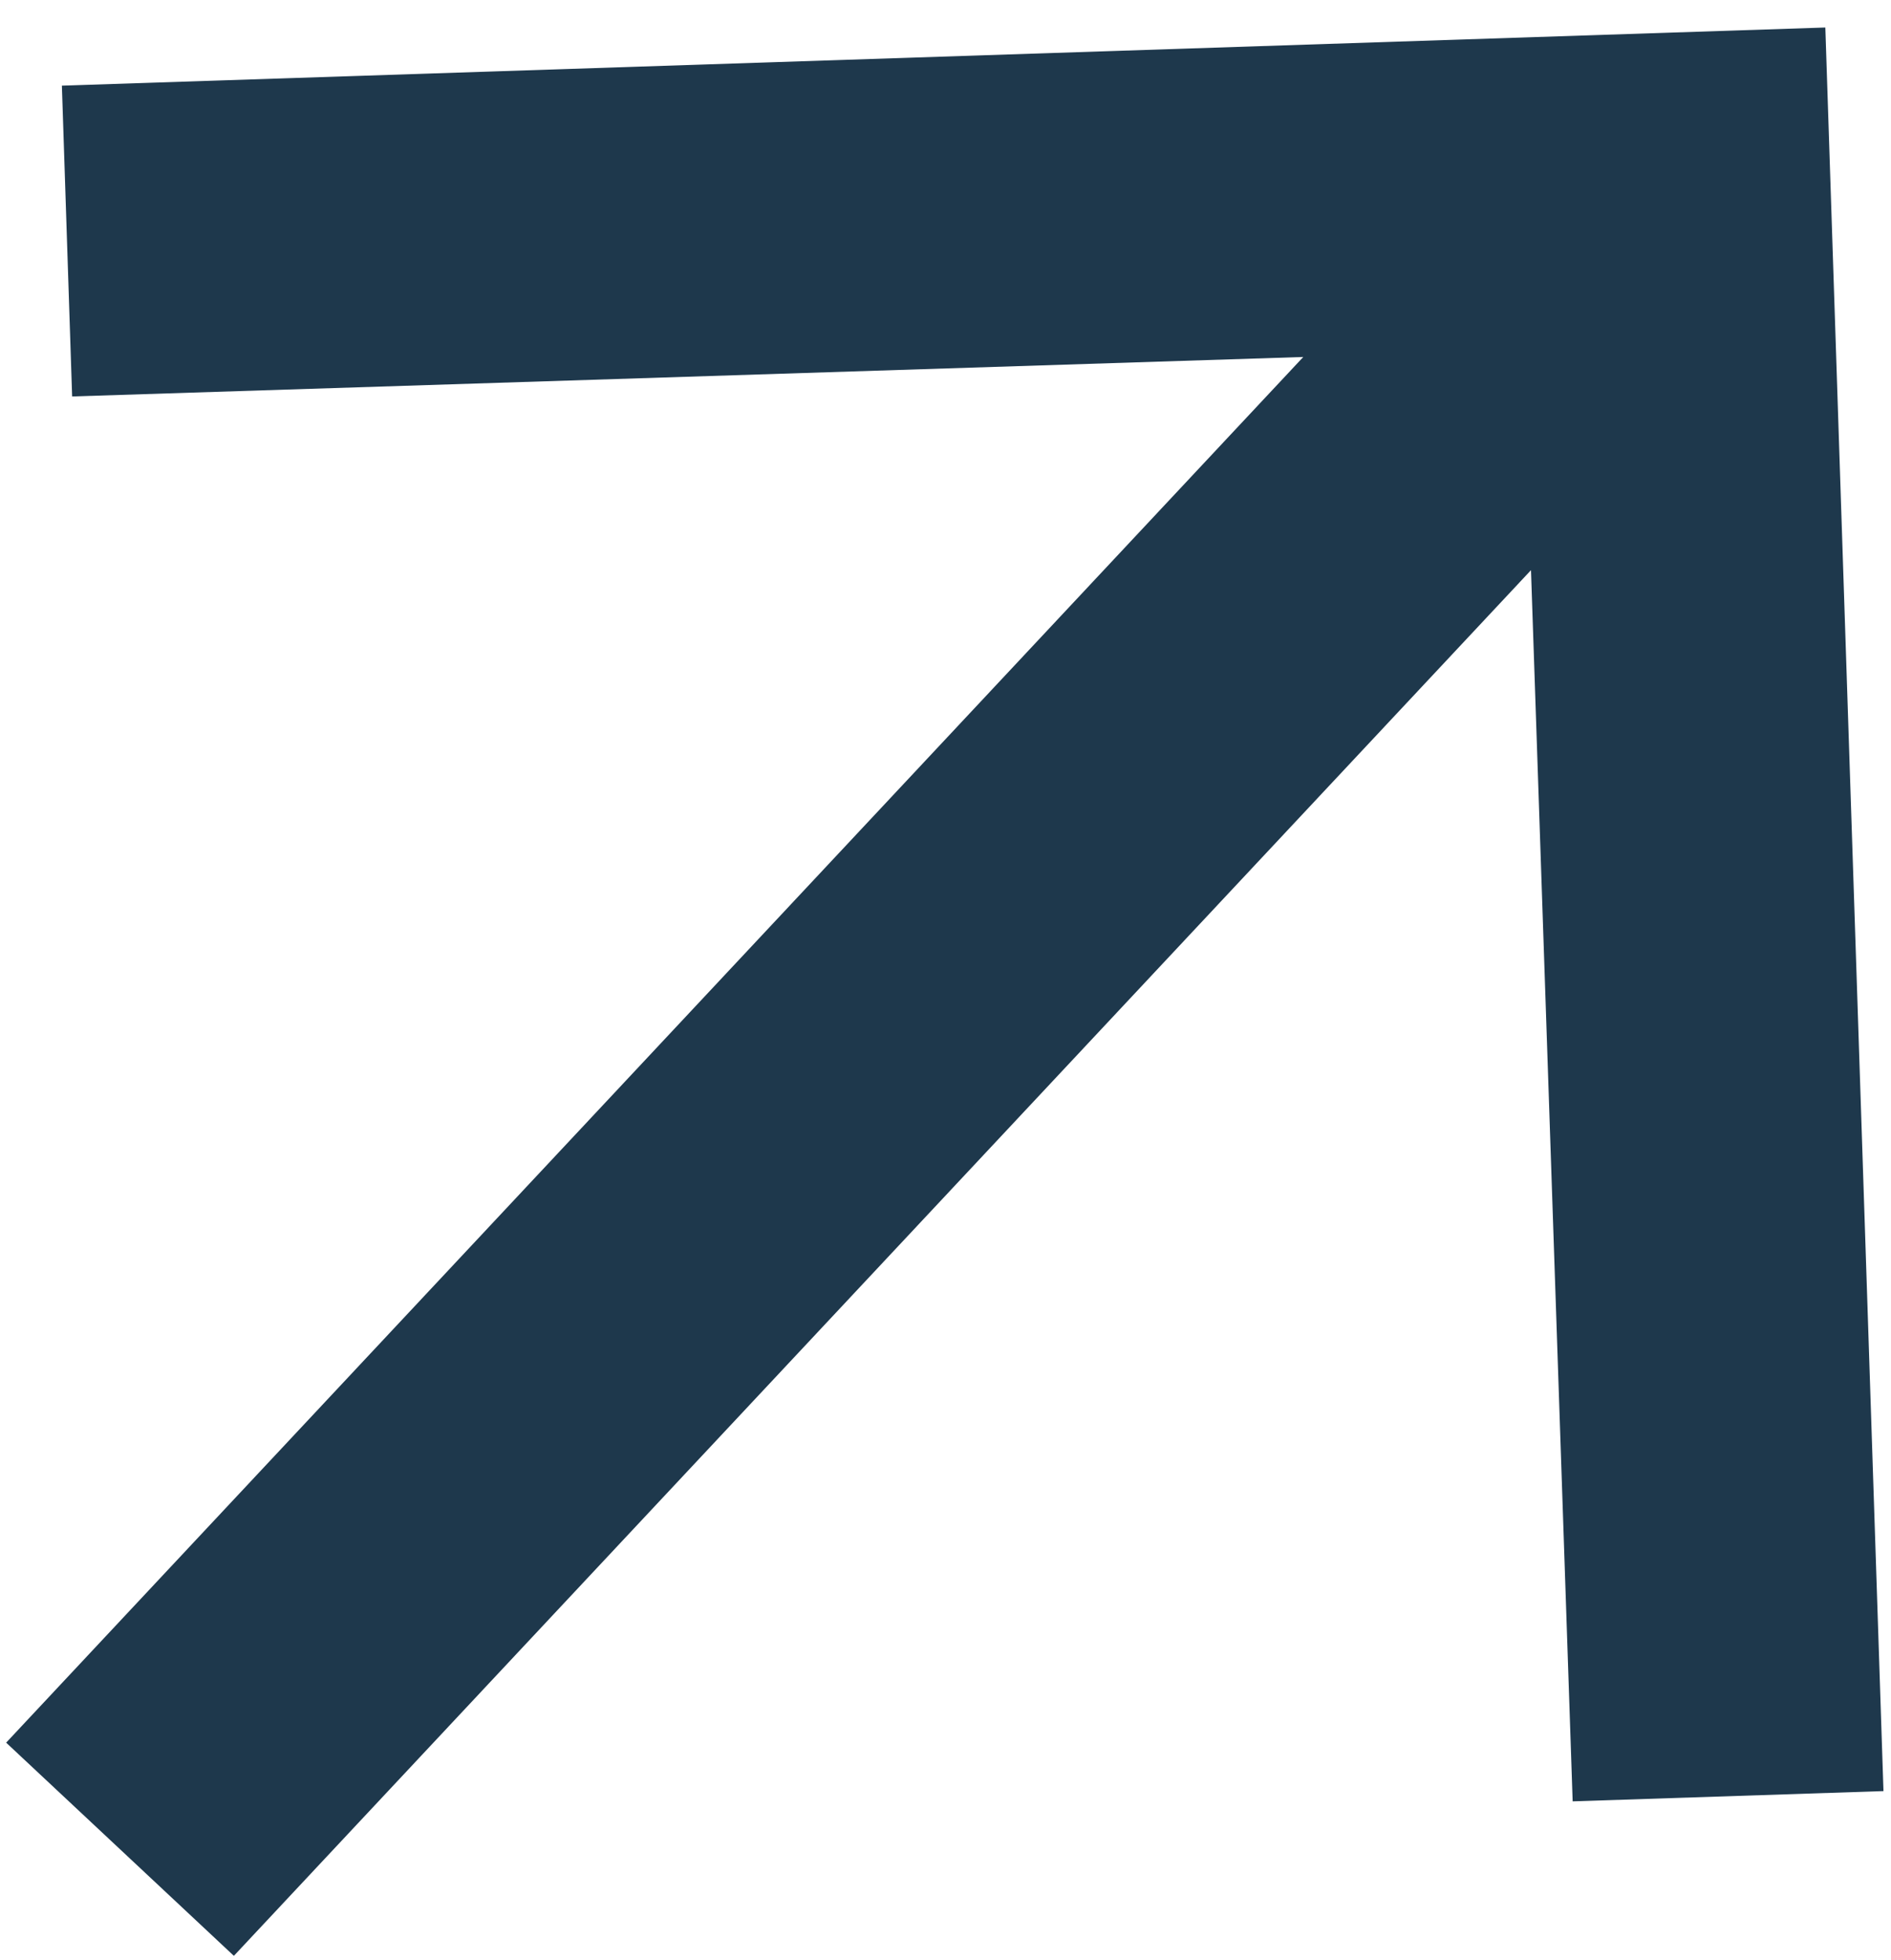
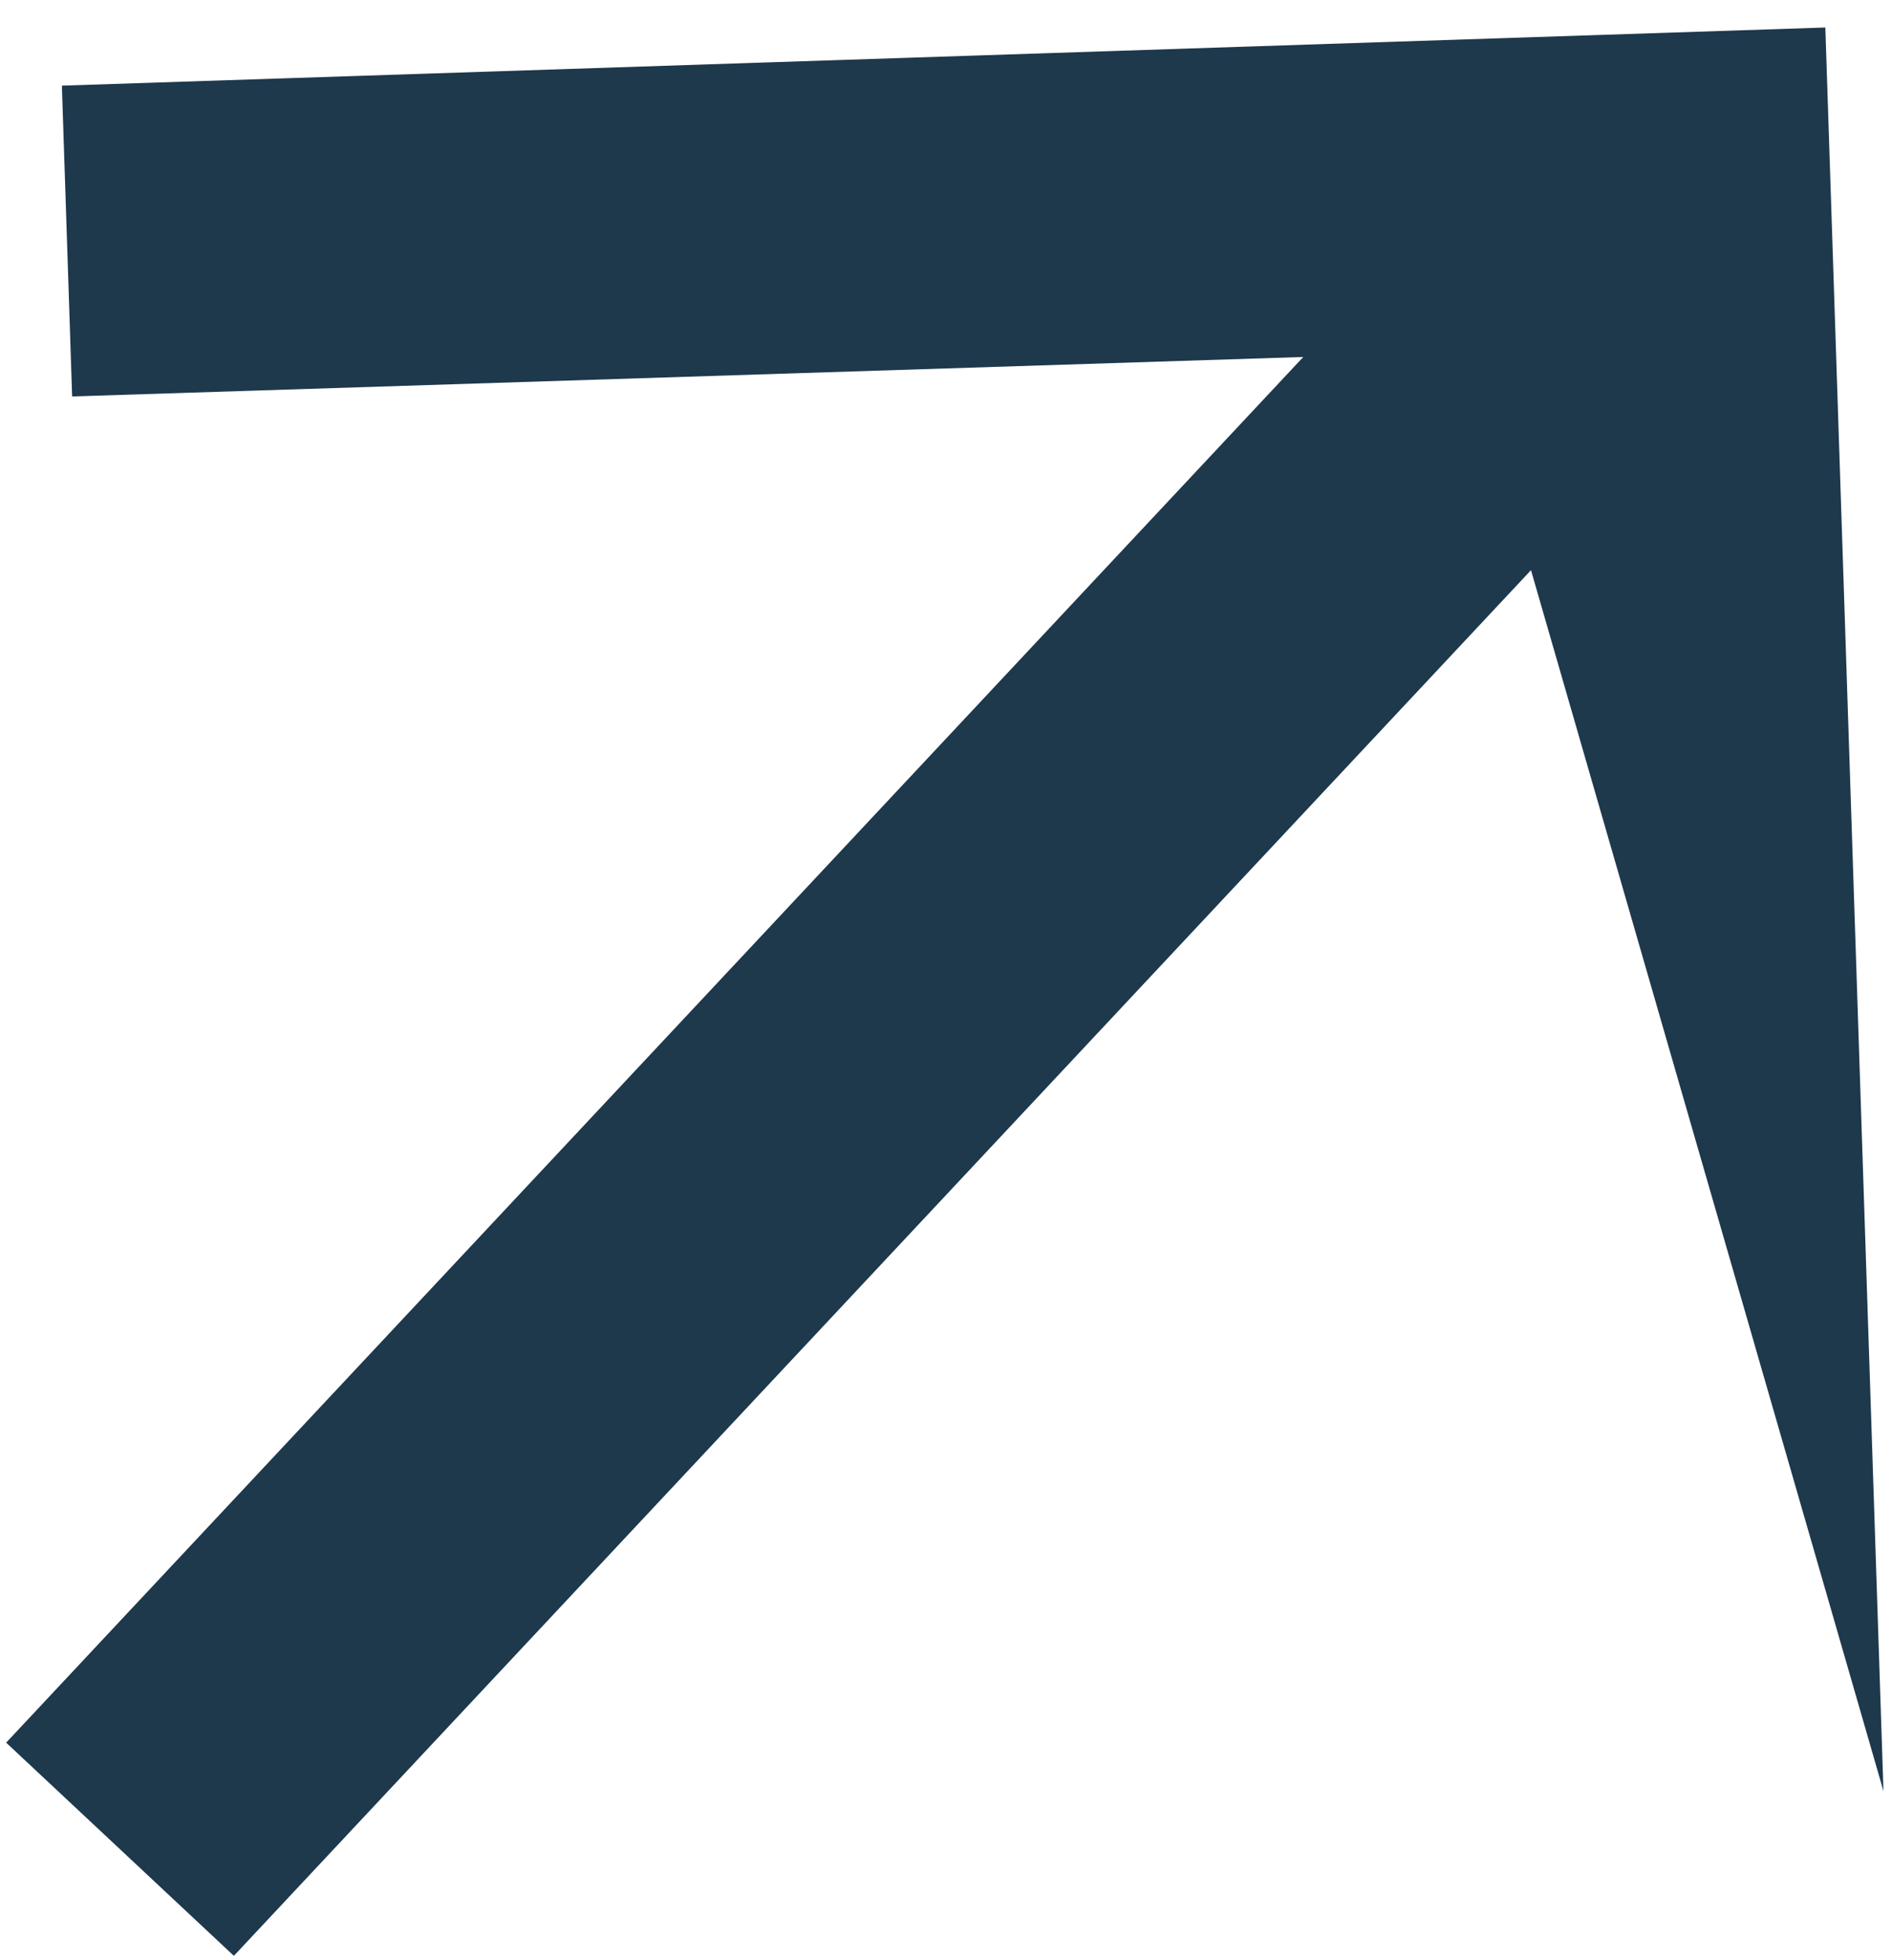
<svg xmlns="http://www.w3.org/2000/svg" width="55" height="57" viewBox="0 0 55 57" fill="none">
-   <path d="M1.8 2.491L2.098 11.53L37.906 10.382L0.179 50.681L6.802 56.881L44.529 16.582L45.741 52.388L54.781 52.09L53.09 0.8L1.8 2.491Z" fill="#1E384C" />
+   <path d="M1.8 2.491L2.098 11.53L37.906 10.382L0.179 50.681L6.802 56.881L44.529 16.582L54.781 52.09L53.09 0.8L1.8 2.491Z" fill="#1E384C" />
</svg>